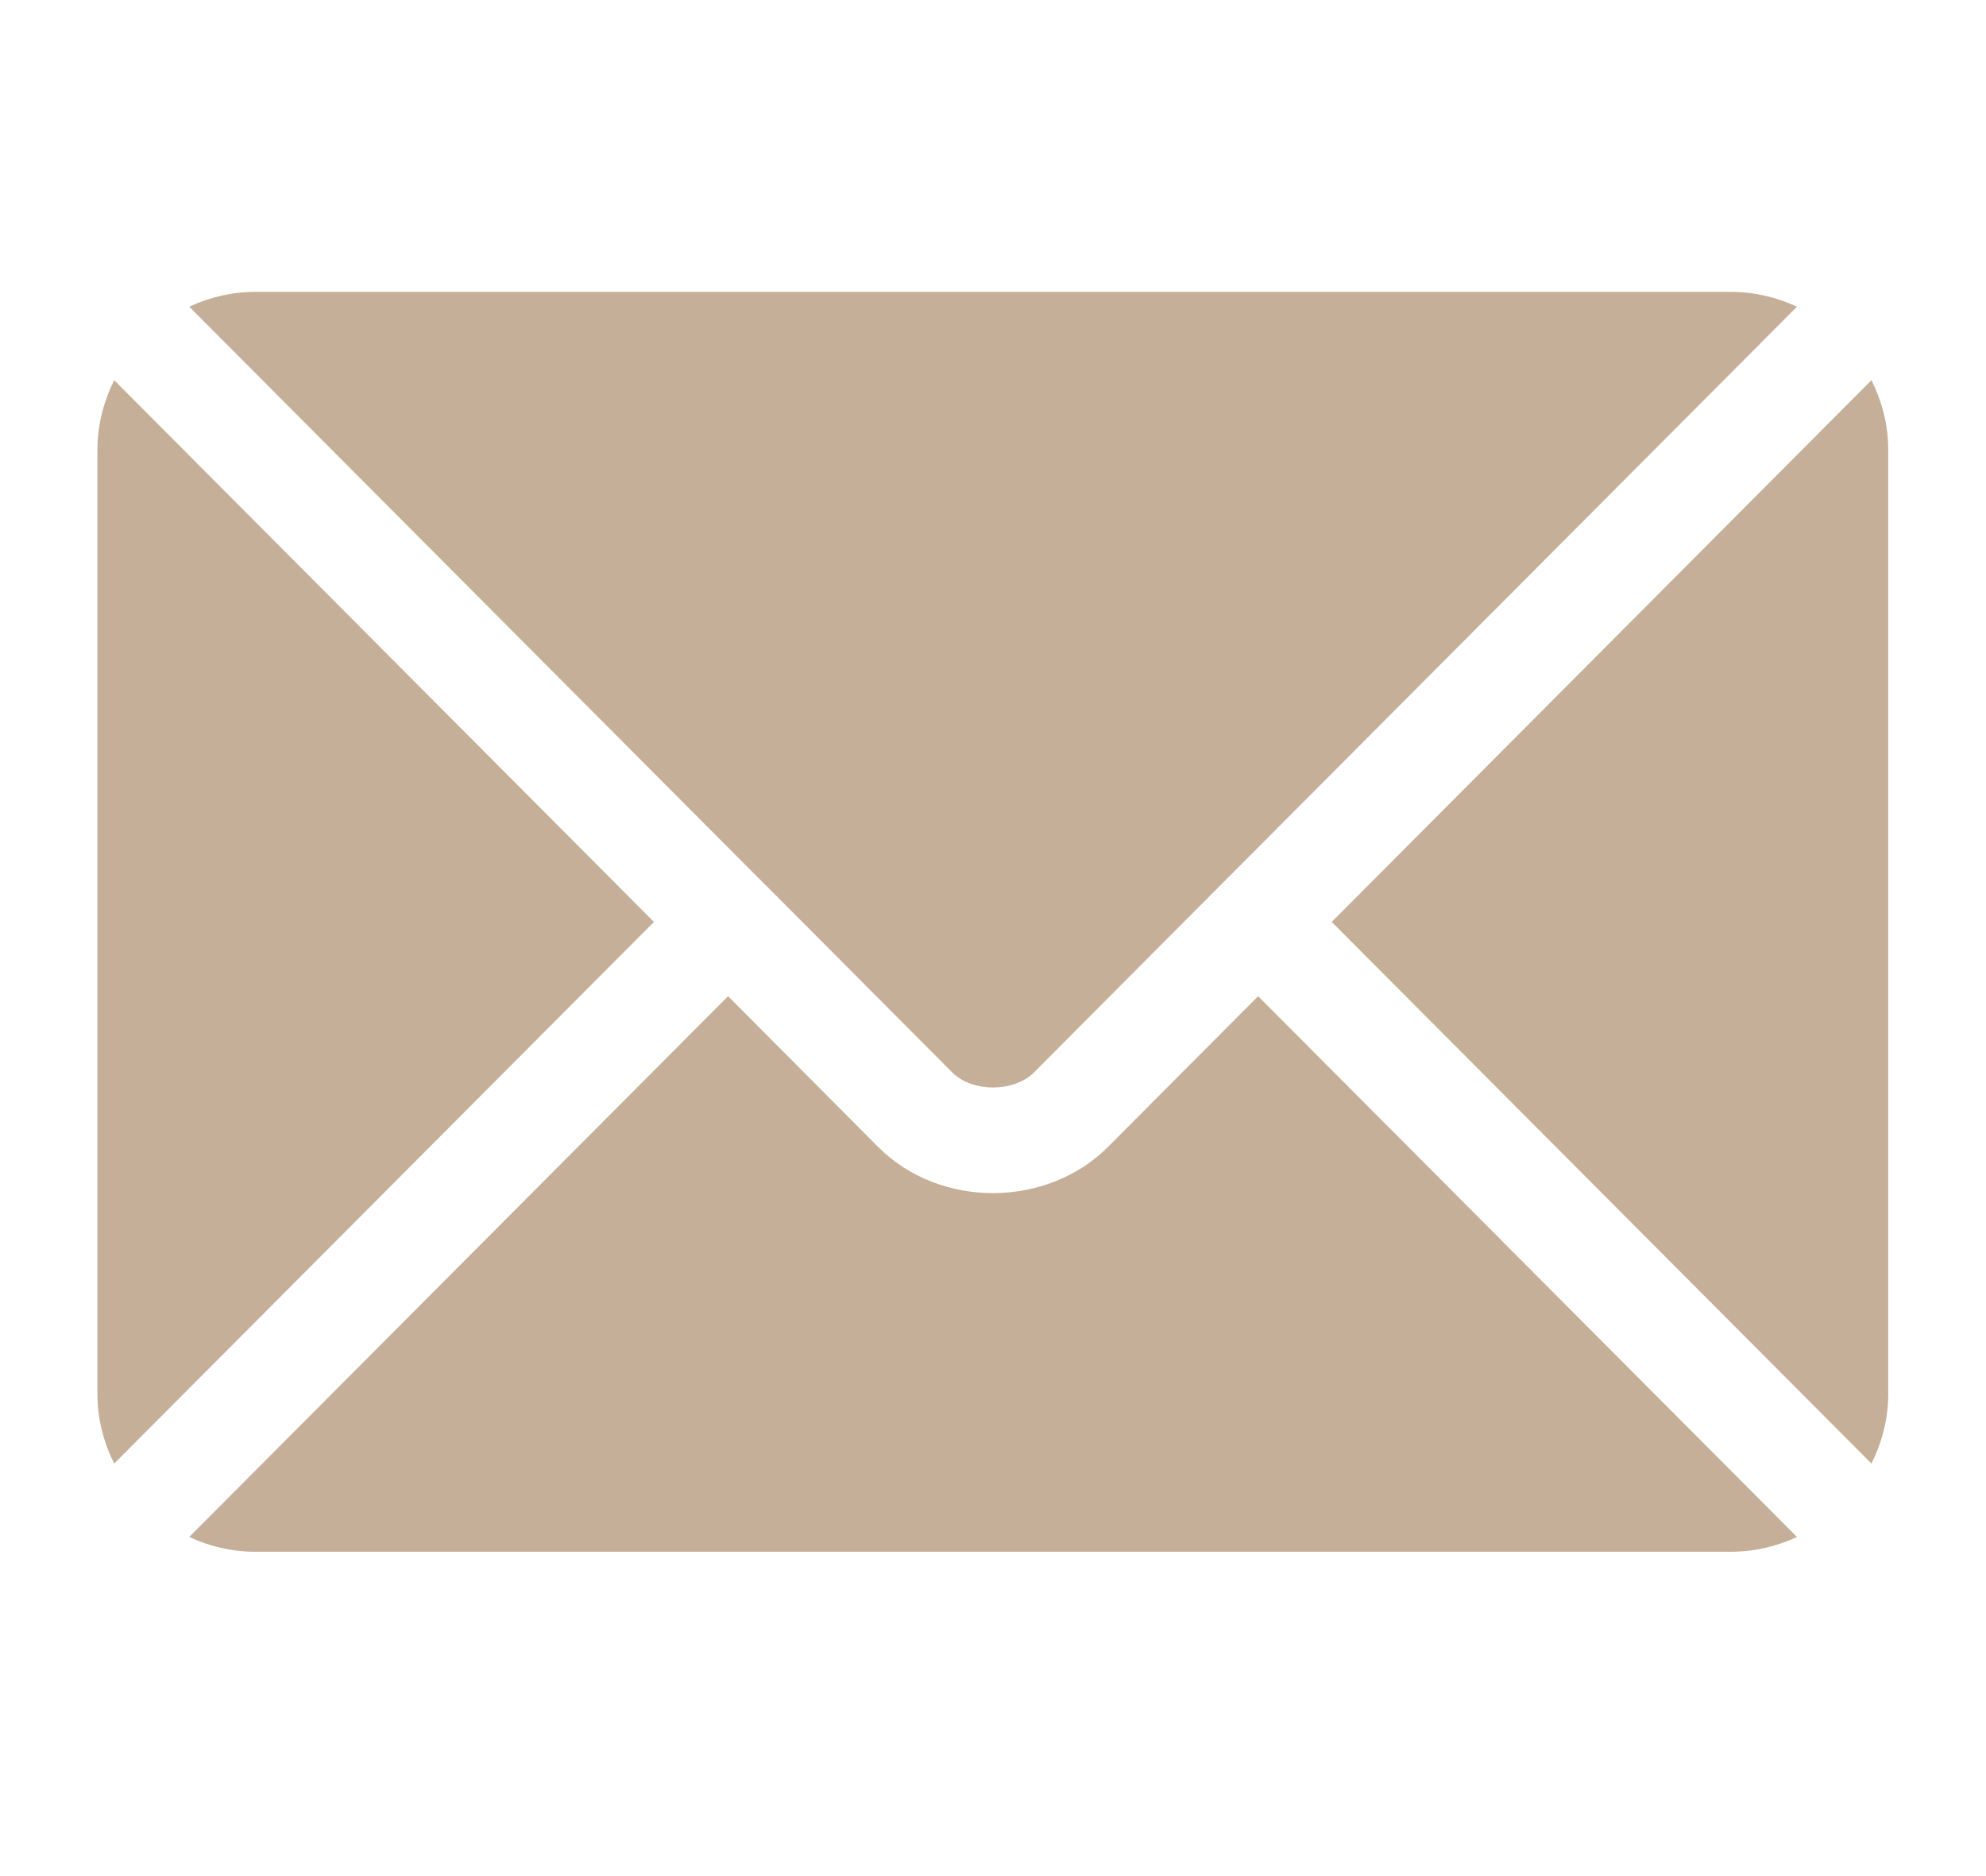
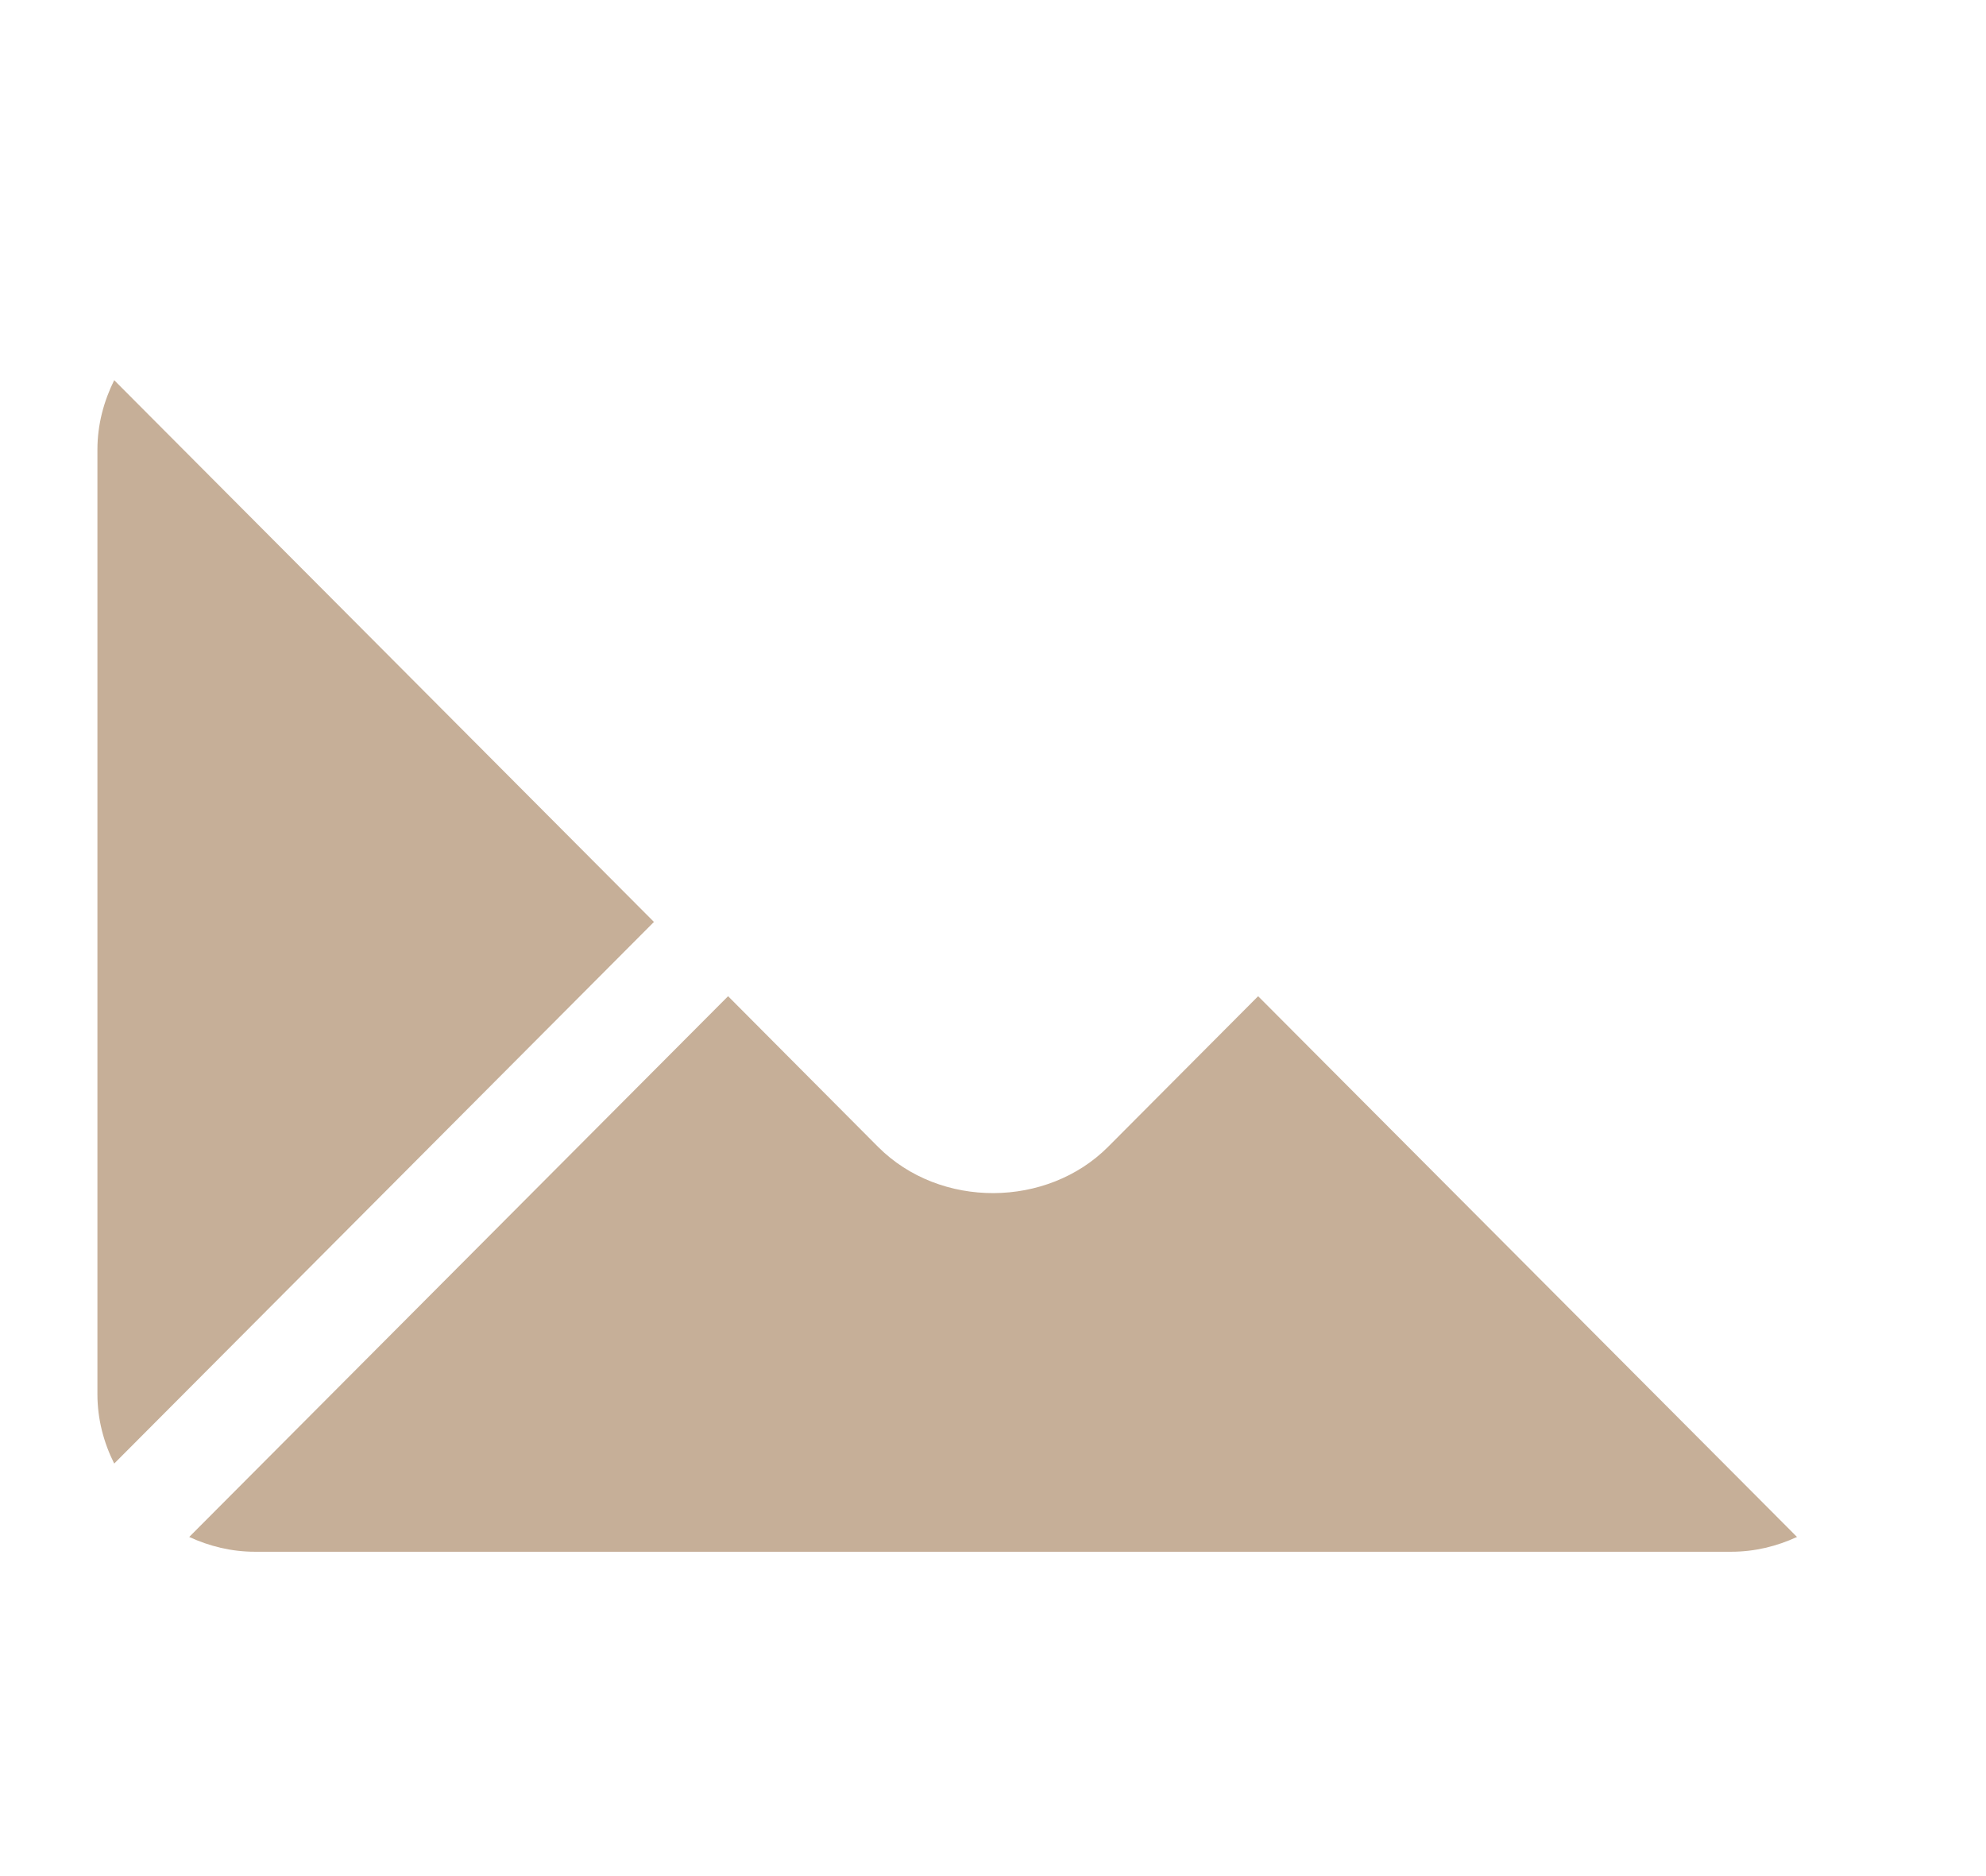
<svg xmlns="http://www.w3.org/2000/svg" width="18" height="17" viewBox="0 0 18 17" fill="none">
  <g clip-path="url(#clip0_540_6235)">
    <path d="M11.403 9.027L10.043 10.392C9.492 10.945 8.522 10.957 7.958 10.392L6.599 9.027L1.715 13.927C1.897 14.011 2.097 14.061 2.31 14.061H15.691C15.905 14.061 16.105 14.011 16.287 13.927L11.403 9.027Z" fill="#C6AF98" />
-     <path d="M15.691 2.645H2.31C2.097 2.645 1.897 2.695 1.715 2.779L6.933 8.015C6.934 8.015 6.934 8.015 6.935 8.015C6.935 8.016 6.935 8.016 6.935 8.016L8.632 9.719C8.812 9.899 9.189 9.899 9.37 9.719L11.066 8.017C11.066 8.017 11.067 8.016 11.067 8.015C11.067 8.015 11.068 8.015 11.068 8.015L16.287 2.779C16.105 2.695 15.904 2.645 15.691 2.645Z" fill="#C6AF98" />
    <path d="M1.035 3.445C0.941 3.635 0.883 3.847 0.883 4.073V12.634C0.883 12.86 0.94 13.072 1.035 13.262L5.927 8.354L1.035 3.445Z" fill="#C6AF98" />
-     <path d="M16.962 3.445L12.07 8.354L16.962 13.262C17.056 13.072 17.114 12.861 17.114 12.634V4.073C17.114 3.847 17.056 3.635 16.962 3.445Z" fill="#C6AF98" />
  </g>
  <defs>
    <clipPath id="clip0_540_6235">
      <rect width="16.235" height="16.235" fill="white" transform="translate(0.883 0.234)" />
    </clipPath>
  </defs>
</svg>